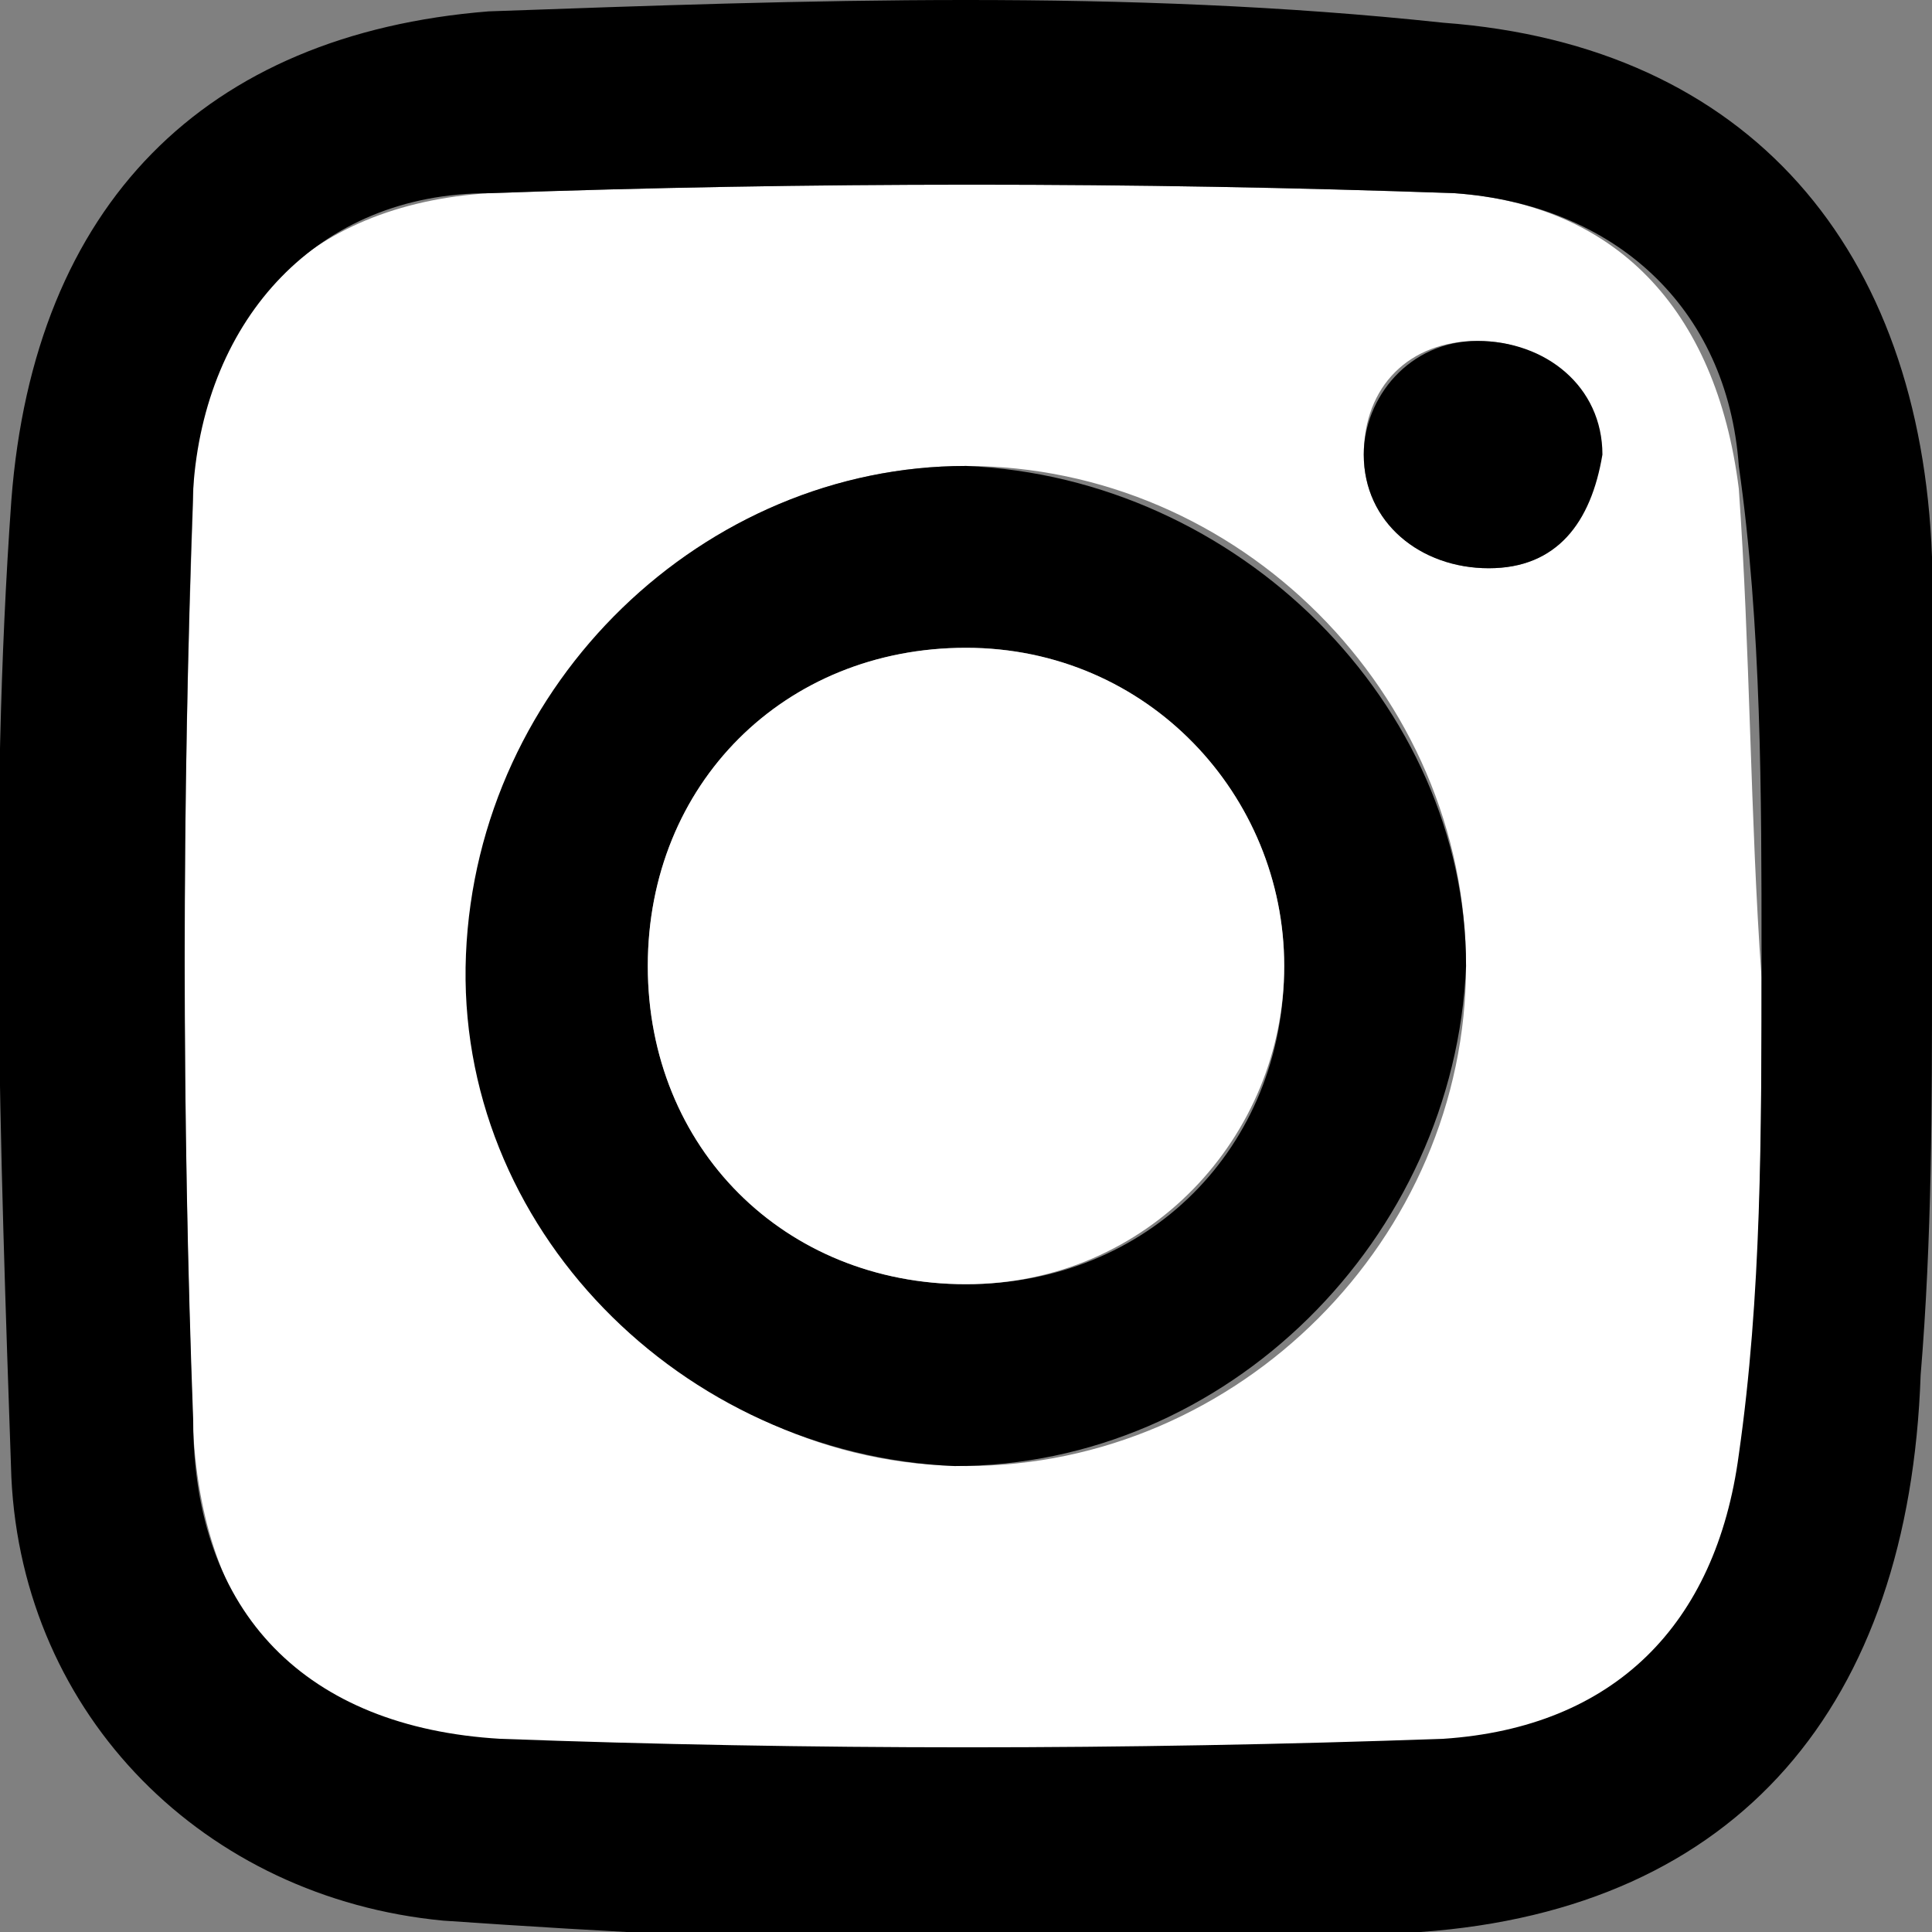
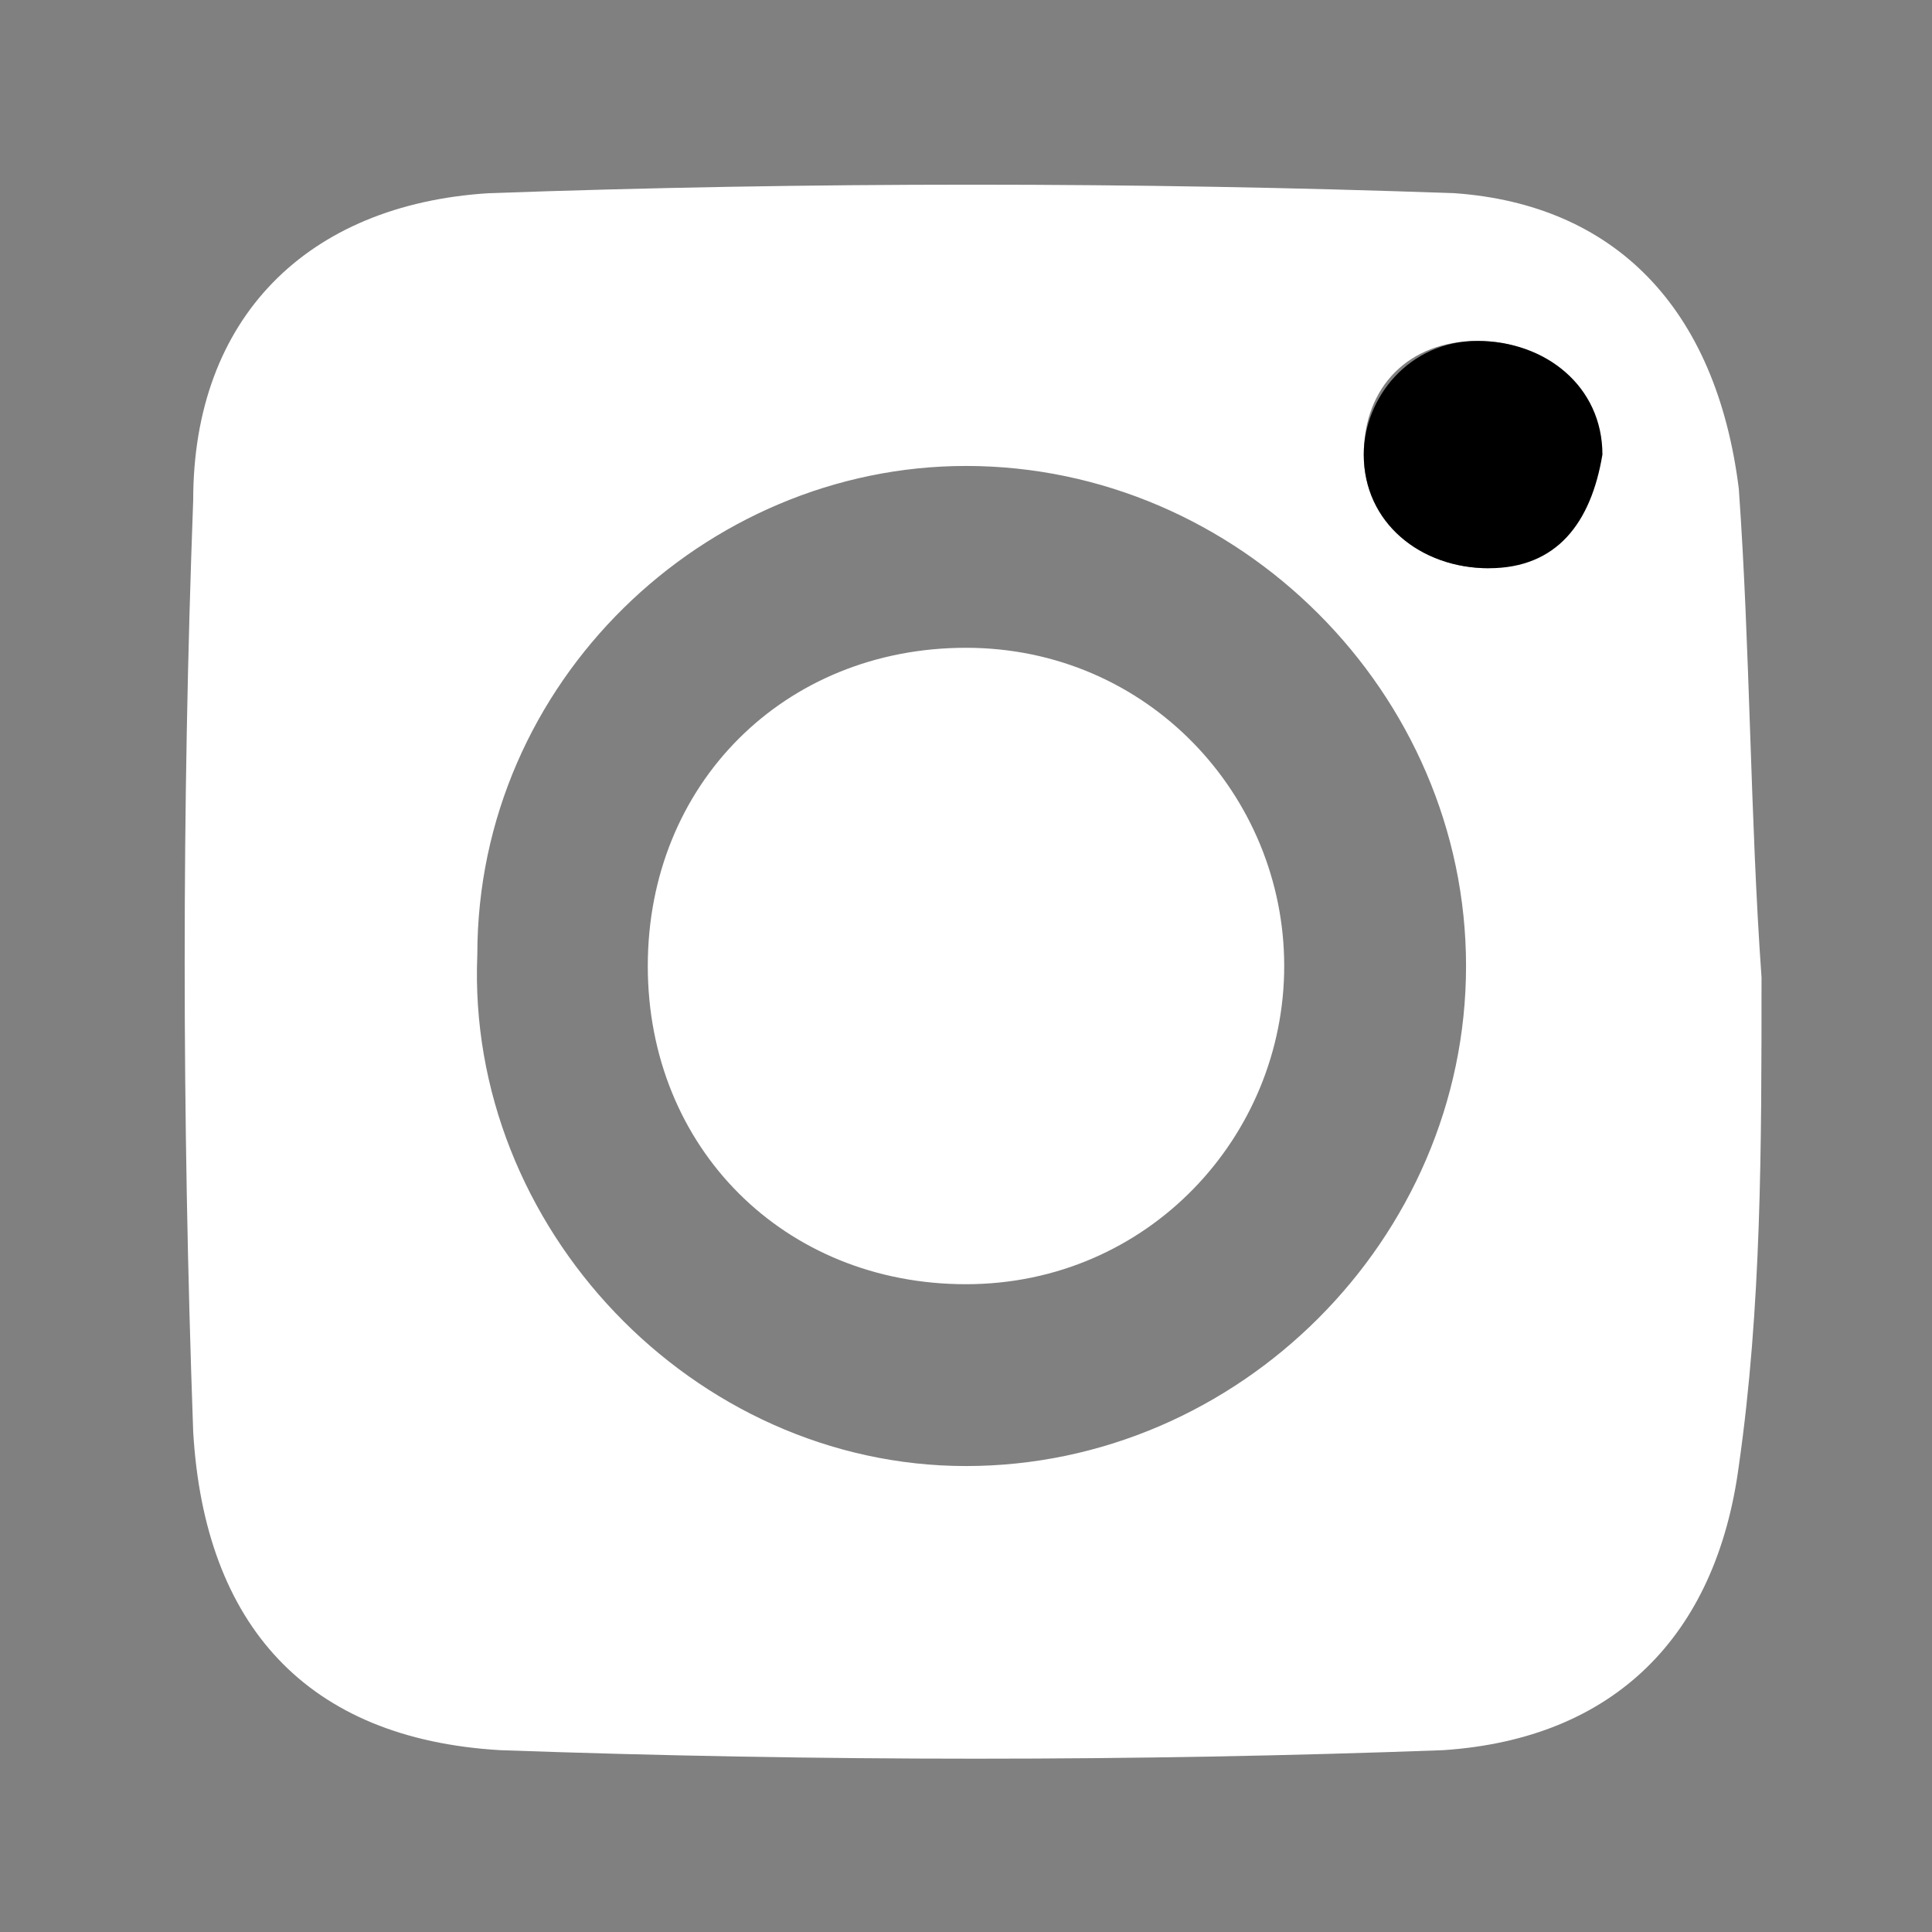
<svg xmlns="http://www.w3.org/2000/svg" version="1.1" id="Layer_1" x="0px" y="0px" viewBox="0 0 17 17" style="enable-background:new 0 0 17 17;" xml:space="preserve">
  <rect x="0" y="0" width="17" height="17" fill="#808080" stroke="none" />
  <style type="text/css">
	.st0{fill:#FFFFFF;}
</style>
  <g>
-     <path class="st0" d="M12.8,1.7c-2.8-0.1-5.7-0.1-8.5,0C2.7,1.8,1.7,2.8,1.7,4.4c-0.1,2.7-0.1,5.4,0,8.2c0.1,1.7,1,2.7,2.7,2.8   c2.8,0.1,5.6,0.1,8.3,0c1.5-0.1,2.4-1,2.6-2.5c0.2-1.4,0.2-2.8,0.2-4.3c-0.1-1.4-0.1-2.9-0.2-4.3C15.1,2.7,14.2,1.8,12.8,1.7z    M8.5,12.9c-2.4,0-4.4-2.1-4.3-4.5C4.2,6,6.2,4.1,8.5,4.1c2.4,0,4.4,2,4.4,4.4C12.9,10.9,10.9,12.9,8.5,12.9z M13.1,5   C12.5,5,12,4.6,12,4c0-0.6,0.4-1,1-1c0.6,0,1,0.4,1,1C14,4.6,13.7,5,13.1,5z" />
-     <path d="M17,8.6c0-1.2,0-2.5,0-3.7c-0.1-2.7-1.6-4.5-4.3-4.7C9.9-0.1,7.1,0,4.3,0.1C1.8,0.3,0.3,1.8,0.1,4.4   c-0.2,2.8-0.1,5.7,0,8.6c0.1,2.1,1.7,3.7,3.8,3.9c2.9,0.2,5.7,0.3,8.6,0.1c2.8-0.2,4.3-2,4.4-4.9C17,10.9,17,9.7,17,8.6   C17,8.6,17,8.6,17,8.6z M15.3,12.8c-0.2,1.5-1.1,2.4-2.6,2.5c-2.8,0.1-5.6,0.1-8.3,0c-1.7-0.1-2.7-1.1-2.7-2.8   c-0.1-2.7-0.1-5.4,0-8.2c0.1-1.5,1.1-2.6,2.6-2.6c2.8-0.1,5.7-0.1,8.5,0c1.4,0.1,2.4,1,2.5,2.4c0.2,1.4,0.2,2.9,0.2,4.3   C15.5,10,15.5,11.4,15.3,12.8z" />
-     <path d="M8.5,4.1C6.2,4.1,4.2,6,4.1,8.4c-0.1,2.4,1.9,4.4,4.3,4.5c2.4,0,4.4-2,4.5-4.4C12.9,6.2,10.9,4.2,8.5,4.1z M8.5,11.3   c-1.6,0-2.8-1.2-2.8-2.8c0-1.6,1.2-2.8,2.8-2.8c1.6,0,2.8,1.3,2.8,2.8C11.3,10.1,10.1,11.3,8.5,11.3z" />
+     <path class="st0" d="M12.8,1.7c-2.8-0.1-5.7-0.1-8.5,0C2.7,1.8,1.7,2.8,1.7,4.4c-0.1,2.7-0.1,5.4,0,8.2c0.1,1.7,1,2.7,2.7,2.8   c2.8,0.1,5.6,0.1,8.3,0c1.5-0.1,2.4-1,2.6-2.5c0.2-1.4,0.2-2.8,0.2-4.3c-0.1-1.4-0.1-2.9-0.2-4.3C15.1,2.7,14.2,1.8,12.8,1.7z    M8.5,12.9c-2.4,0-4.4-2.1-4.3-4.5C4.2,6,6.2,4.1,8.5,4.1c2.4,0,4.4,2,4.4,4.4C12.9,10.9,10.9,12.9,8.5,12.9z M13.1,5   C12.5,5,12,4.6,12,4c0-0.6,0.4-1,1-1c0.6,0,1,0.4,1,1z" />
    <path d="M13,3c-0.6,0-1,0.5-1,1c0,0.6,0.5,1,1.1,1c0.6,0,0.9-0.4,1-1C14.1,3.4,13.6,3,13,3z" />
    <path class="st0" d="M8.5,5.7c-1.6,0-2.8,1.2-2.8,2.8c0,1.6,1.2,2.8,2.8,2.8c1.6,0,2.8-1.3,2.8-2.8C11.3,7,10.1,5.7,8.5,5.7z" />
  </g>
</svg>